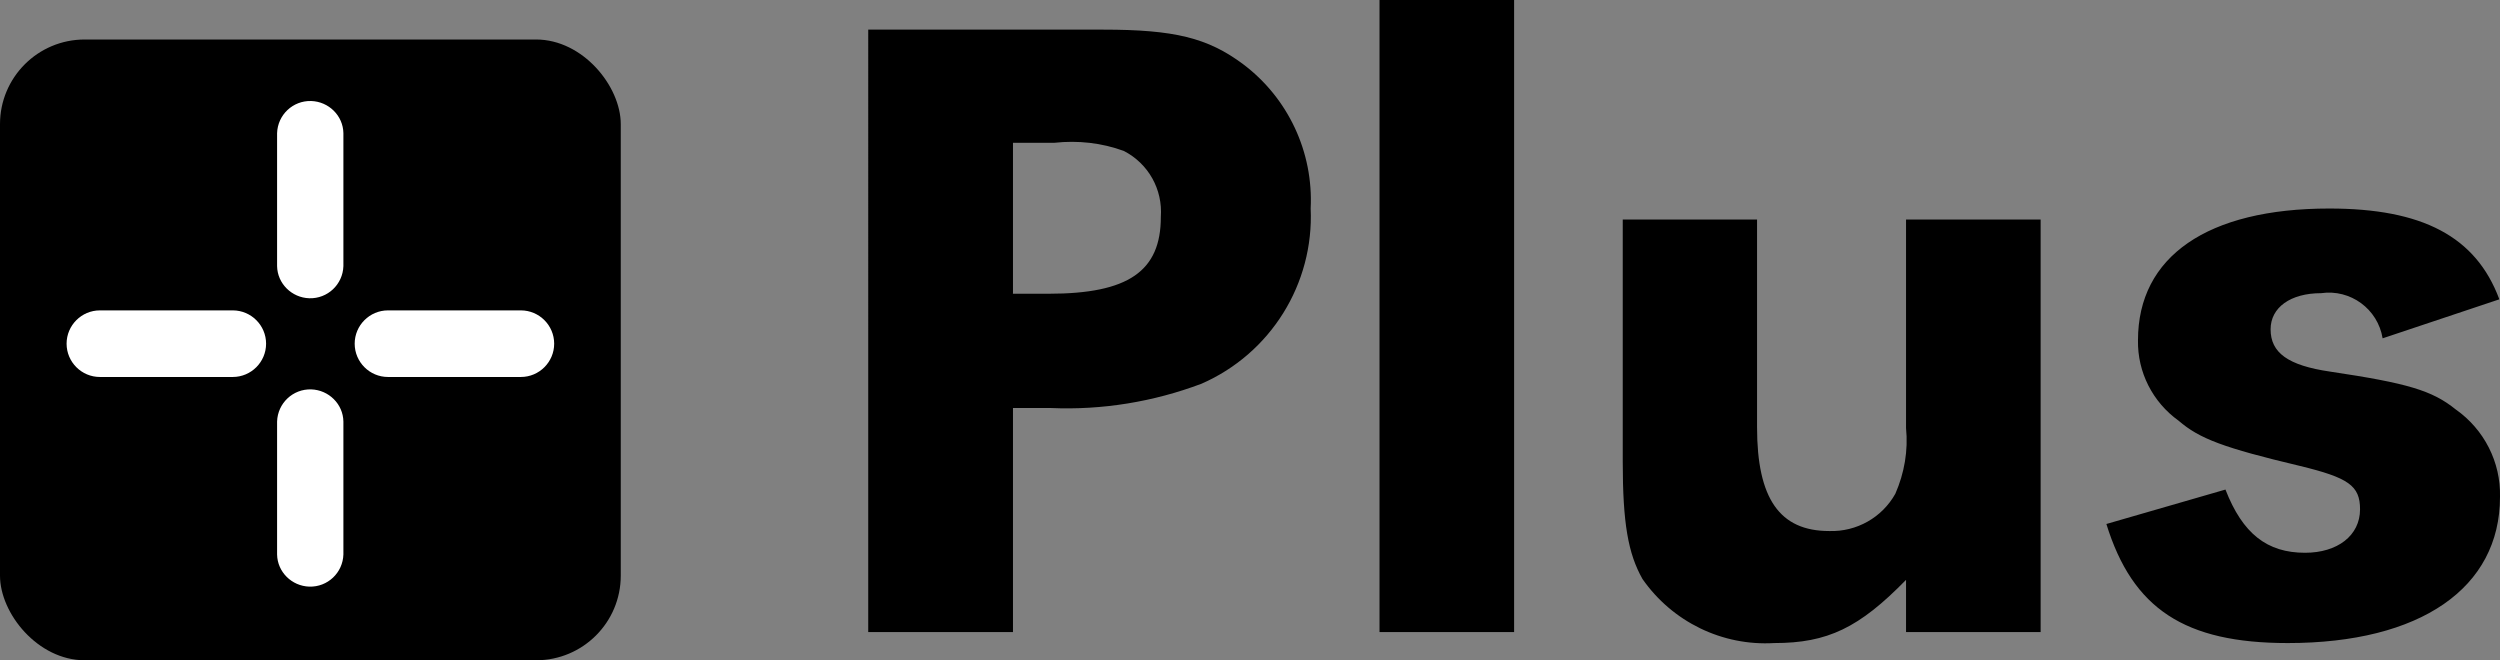
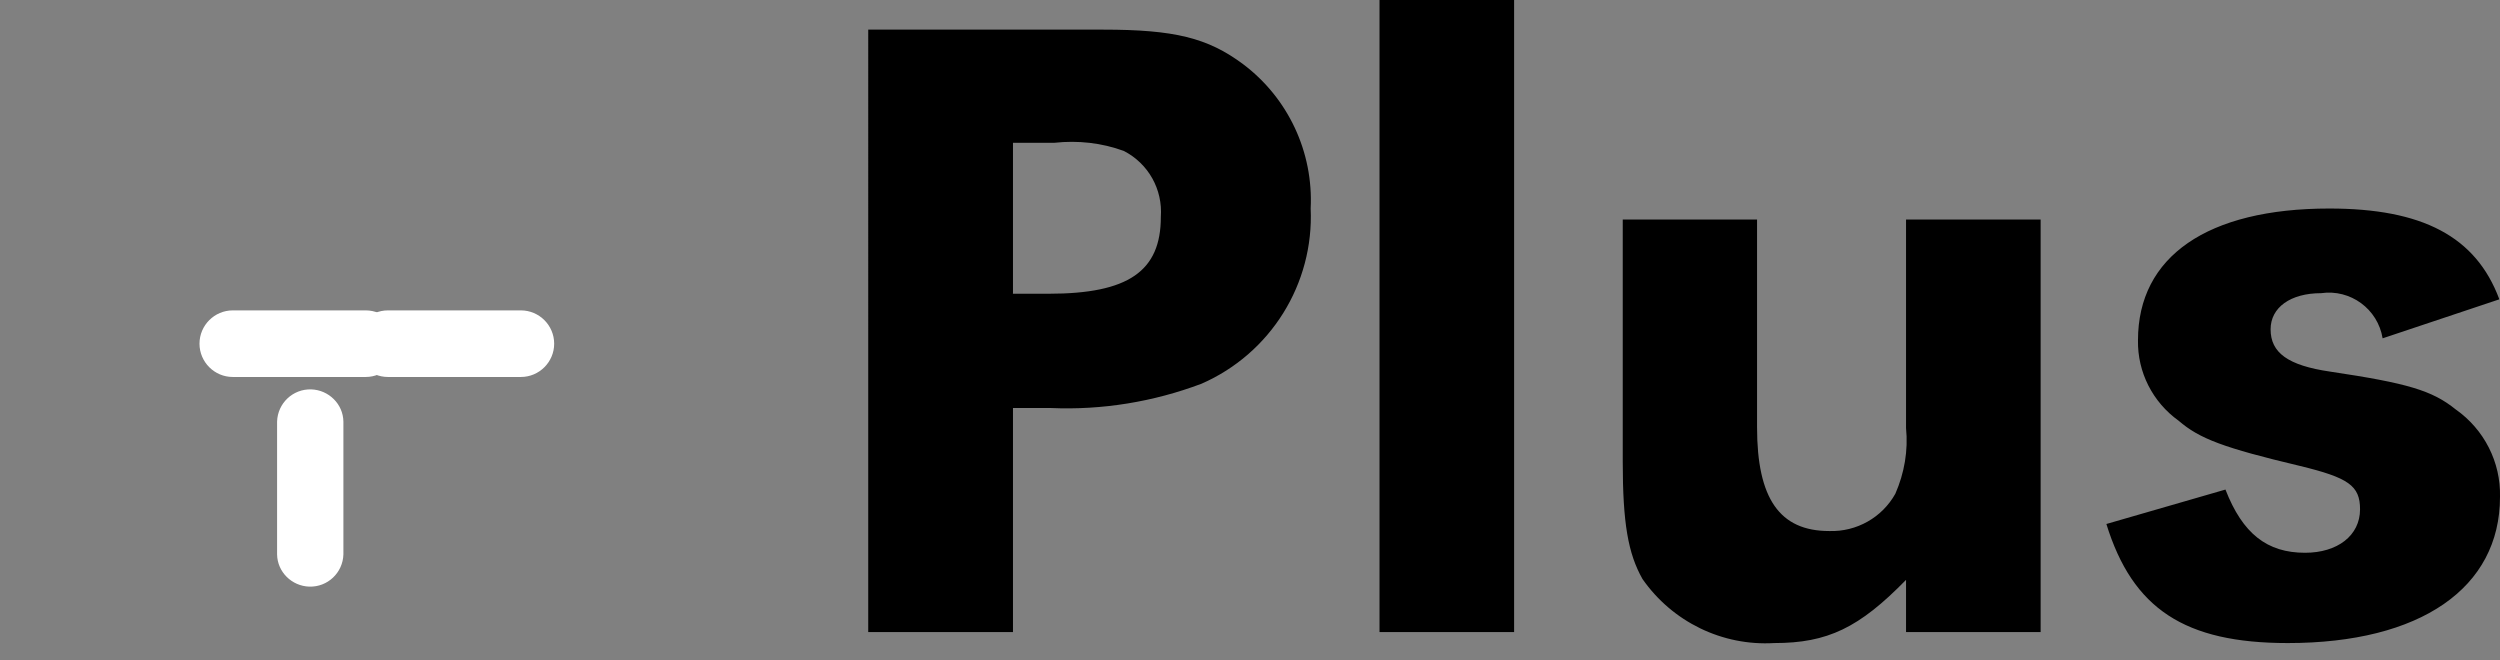
<svg xmlns="http://www.w3.org/2000/svg" id="_レイヤー_2" viewBox="0 0 88.6 23.4">
  <rect x="0" y="0" width="88.6" height="23.4" fill="#808080" stroke="none" />
  <defs>
    <style>.cls-1{fill:#fff;}</style>
  </defs>
  <g id="_レイヤー_1-2">
    <g id="_グループ_1831">
      <path id="_パス_2289" d="M30.78,22.4h5.12v-7.94h1.34c1.82,.08,3.64-.22,5.34-.86,2.45-1.07,3.99-3.54,3.87-6.21,.1-2-.8-3.92-2.4-5.12-1.25-.93-2.43-1.22-4.96-1.22h-8.32V22.4Zm5.12-12V5.06h1.47c.83-.09,1.67,0,2.46,.29,.87,.45,1.38,1.36,1.31,2.34,0,1.92-1.15,2.72-3.97,2.72h-1.28ZM53.66,0h-4.77V22.4h4.77V0Zm13.89,22.4h4.77V7.78h-4.77v7.39c.08,.8-.06,1.6-.38,2.33-.47,.84-1.37,1.35-2.34,1.32-1.76,0-2.56-1.15-2.56-3.68V7.78h-4.76v8.58c0,2.18,.19,3.26,.7,4.16,1.06,1.52,2.83,2.38,4.67,2.27,1.89,0,3.01-.54,4.67-2.24v1.86Zm21.02-11.81c-.83-2.21-2.72-3.2-6.02-3.2-4.32,0-6.78,1.7-6.78,4.67-.02,1.13,.52,2.19,1.44,2.85,.74,.64,1.6,.96,4.29,1.6,1.73,.42,2.14,.7,2.14,1.54,0,.93-.8,1.54-1.95,1.54-1.34,0-2.21-.67-2.82-2.24l-4.22,1.22c.93,3.01,2.78,4.22,6.43,4.22,4.7,0,7.52-1.95,7.52-5.18,.03-1.23-.56-2.39-1.57-3.1-.83-.67-1.7-.93-4.45-1.34-1.5-.22-2.11-.67-2.11-1.5,0-.77,.7-1.28,1.79-1.28,1.04-.15,2.01,.56,2.18,1.6l4.13-1.38Z" />
      <g id="_グループ_1-2">
-         <rect id="_長方形_3-2" y="1.4" width="22" height="22" rx="3" ry="3" />
-         <path id="_線_1-2" class="cls-1" d="M8.25,13.36H3.54c-.65,0-1.18-.53-1.18-1.18,0-.65,.53-1.18,1.18-1.18h4.71c.65,0,1.18,.53,1.18,1.18,0,.65-.53,1.18-1.18,1.18Z" />
-         <path id="_線_4-2" class="cls-1" d="M9.82,9.44V4.72c.02-.65,.56-1.16,1.21-1.14,.62,.02,1.13,.52,1.14,1.14v4.71c-.02,.65-.56,1.16-1.21,1.14-.62-.02-1.13-.52-1.14-1.14Z" />
+         <path id="_線_1-2" class="cls-1" d="M8.25,13.36c-.65,0-1.18-.53-1.18-1.18,0-.65,.53-1.18,1.18-1.18h4.71c.65,0,1.18,.53,1.18,1.18,0,.65-.53,1.18-1.18,1.18Z" />
        <path id="_線_2-2" class="cls-1" d="M18.46,13.36h-4.71c-.65,0-1.18-.53-1.18-1.18,0-.65,.53-1.18,1.18-1.18h4.71c.65,0,1.18,.53,1.18,1.18,0,.65-.53,1.18-1.18,1.18Z" />
        <path id="_線_3-2" class="cls-1" d="M9.82,19.65v-4.71c.02-.65,.56-1.16,1.21-1.14,.62,.02,1.13,.52,1.14,1.14v4.71c-.02,.65-.56,1.16-1.21,1.14-.62-.02-1.13-.52-1.14-1.14Z" />
      </g>
    </g>
  </g>
</svg>